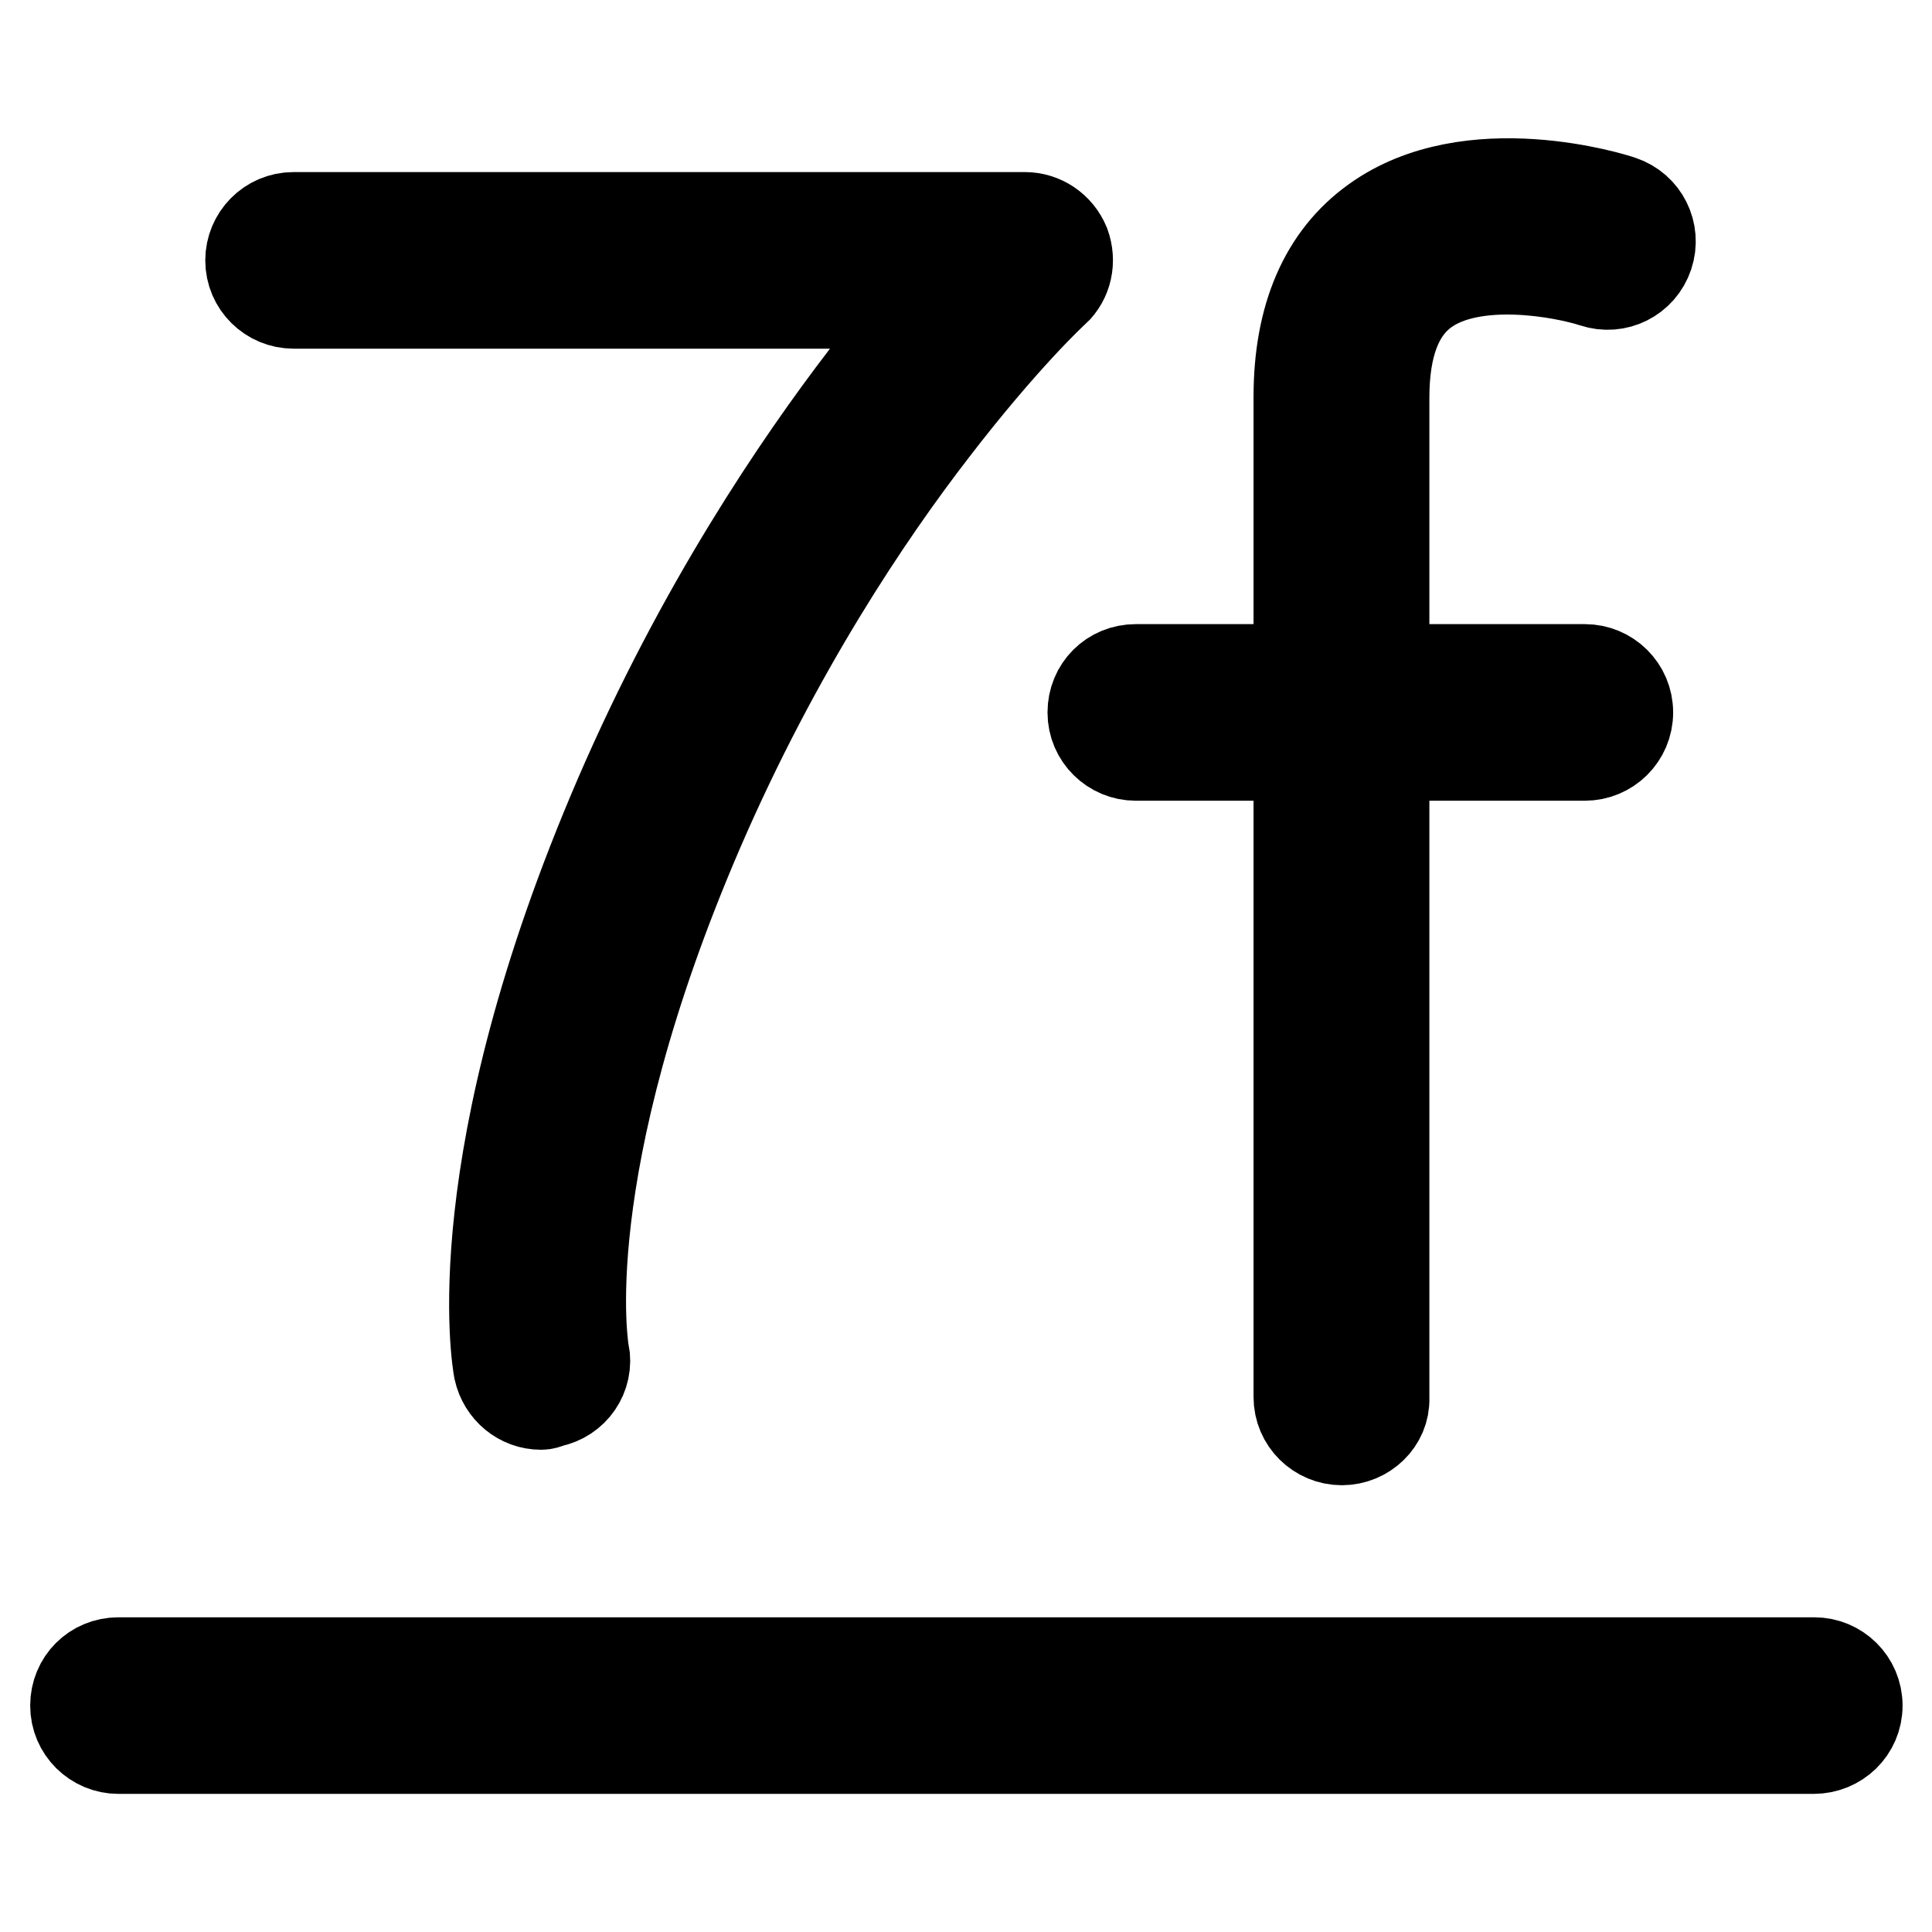
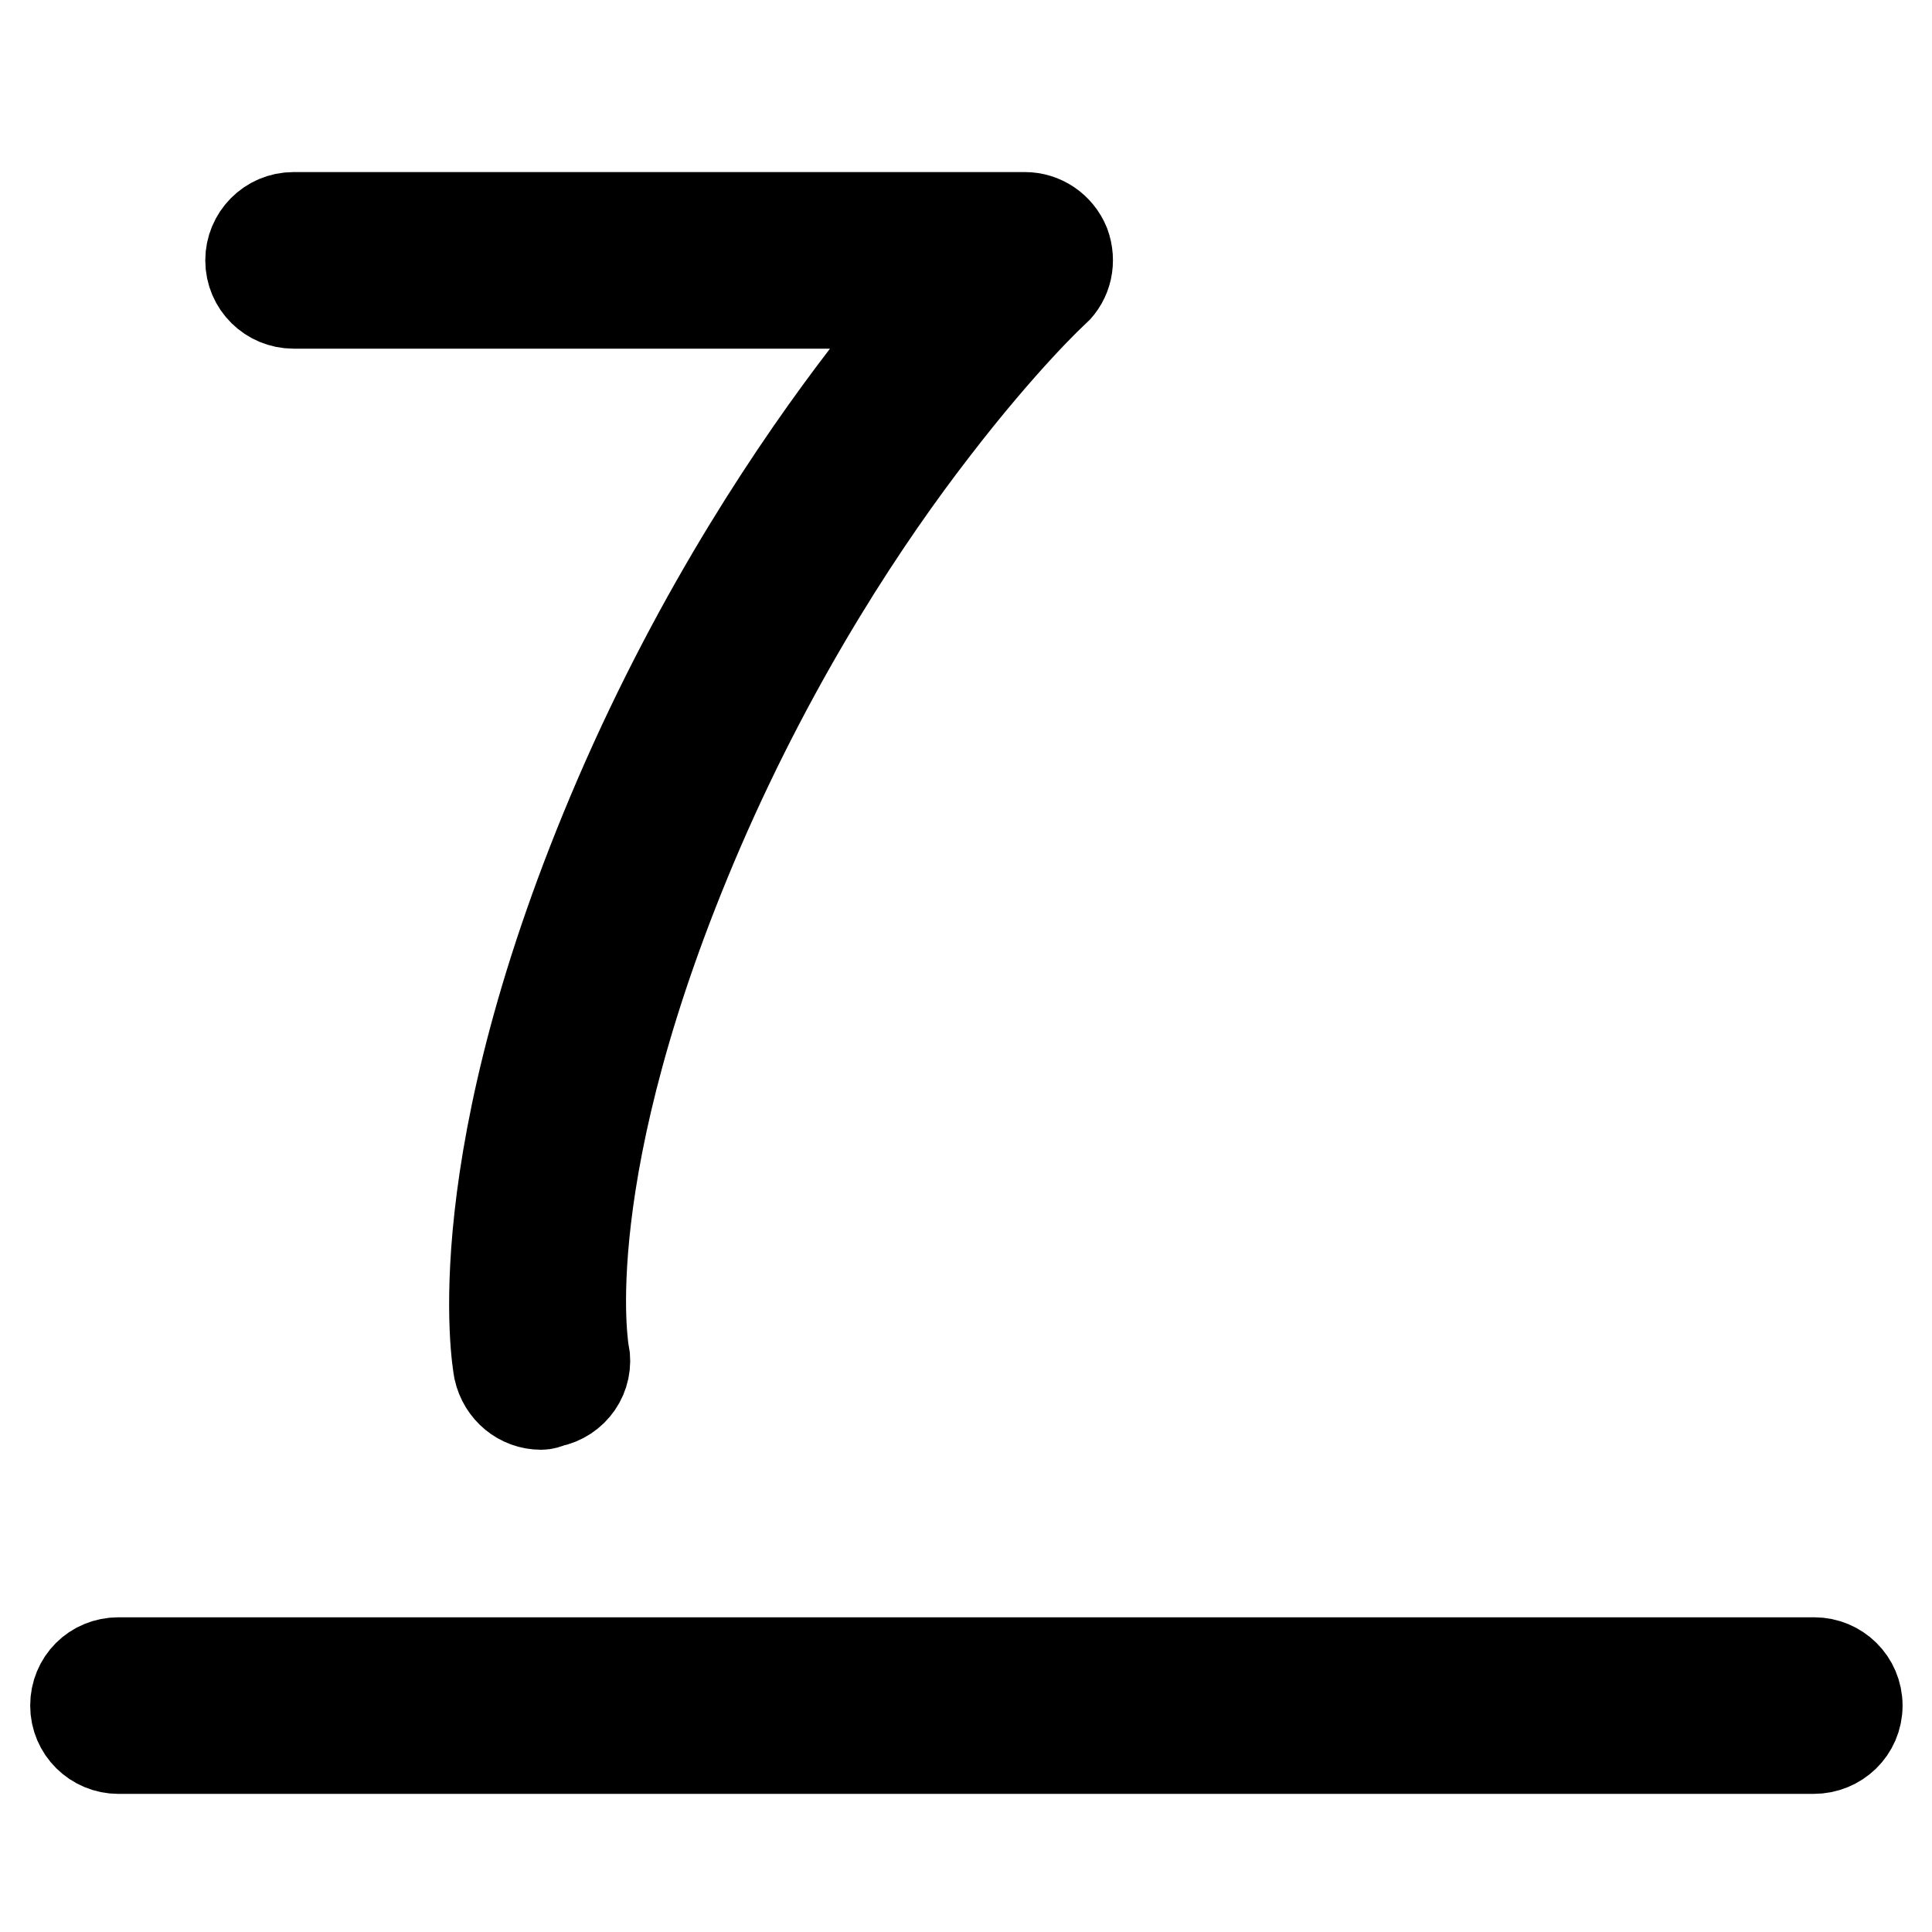
<svg xmlns="http://www.w3.org/2000/svg" version="1.1" x="0px" y="0px" viewBox="0 0 256 256" enable-background="new 0 0 256 256" xml:space="preserve">
  <g>
    <g>
      <path stroke-width="12" fill-opacity="0" stroke="#000000" d="M240.3,231.7H15.7c-3.1,0-5.7-2.5-5.7-5.7s2.5-5.7,5.7-5.7h224.7c3.1,0,5.7,2.5,5.7,5.7S243.5,231.7,240.3,231.7z" />
-       <path stroke-width="12" fill-opacity="0" stroke="#000000" d="M177.8,190.8c-3.1,0-5.7-2.5-5.7-5.7V52.6c0-10.6,3.4-18.5,10.1-23.3c12.6-9.1,31.8-3,32.6-2.7c3,1,4.6,4.2,3.6,7.2c-1,3-4.2,4.6-7.2,3.6c-4-1.3-15.9-3.6-22.4,1.1c-3.6,2.6-5.4,7.3-5.4,14.2v132.6C183.5,188.3,180.9,190.8,177.8,190.8z" />
-       <path stroke-width="12" fill-opacity="0" stroke="#000000" d="M210,100.1h-59.5c-3.1,0-5.7-2.5-5.7-5.7s2.5-5.7,5.7-5.7H210c3.1,0,5.7,2.5,5.7,5.7C215.7,97.6,213.1,100.1,210,100.1z" />
      <path stroke-width="12" fill-opacity="0" stroke="#000000" d="M71.7,186.1c-2.7,0-5-1.9-5.6-4.6c-0.2-1.1-4.9-27.5,16-76c10.8-25,23.7-44,32.6-55.6c2.9-3.8,5.6-7,7.9-9.7H38.9c-3.1,0-5.7-2.5-5.7-5.7c0-3.1,2.5-5.7,5.7-5.7h96.9c2.3,0,4.4,1.4,5.3,3.6c0.8,2.2,0.3,4.6-1.4,6.2c-0.1,0-6.9,6.4-16.1,18.4c-8.5,11-20.7,29.1-31,52.9c-19.5,45.2-15.3,69.1-15.2,69.3c0.6,3.1-1.4,6-4.5,6.6C72.4,186,72.1,186.1,71.7,186.1z" />
    </g>
  </g>
</svg>